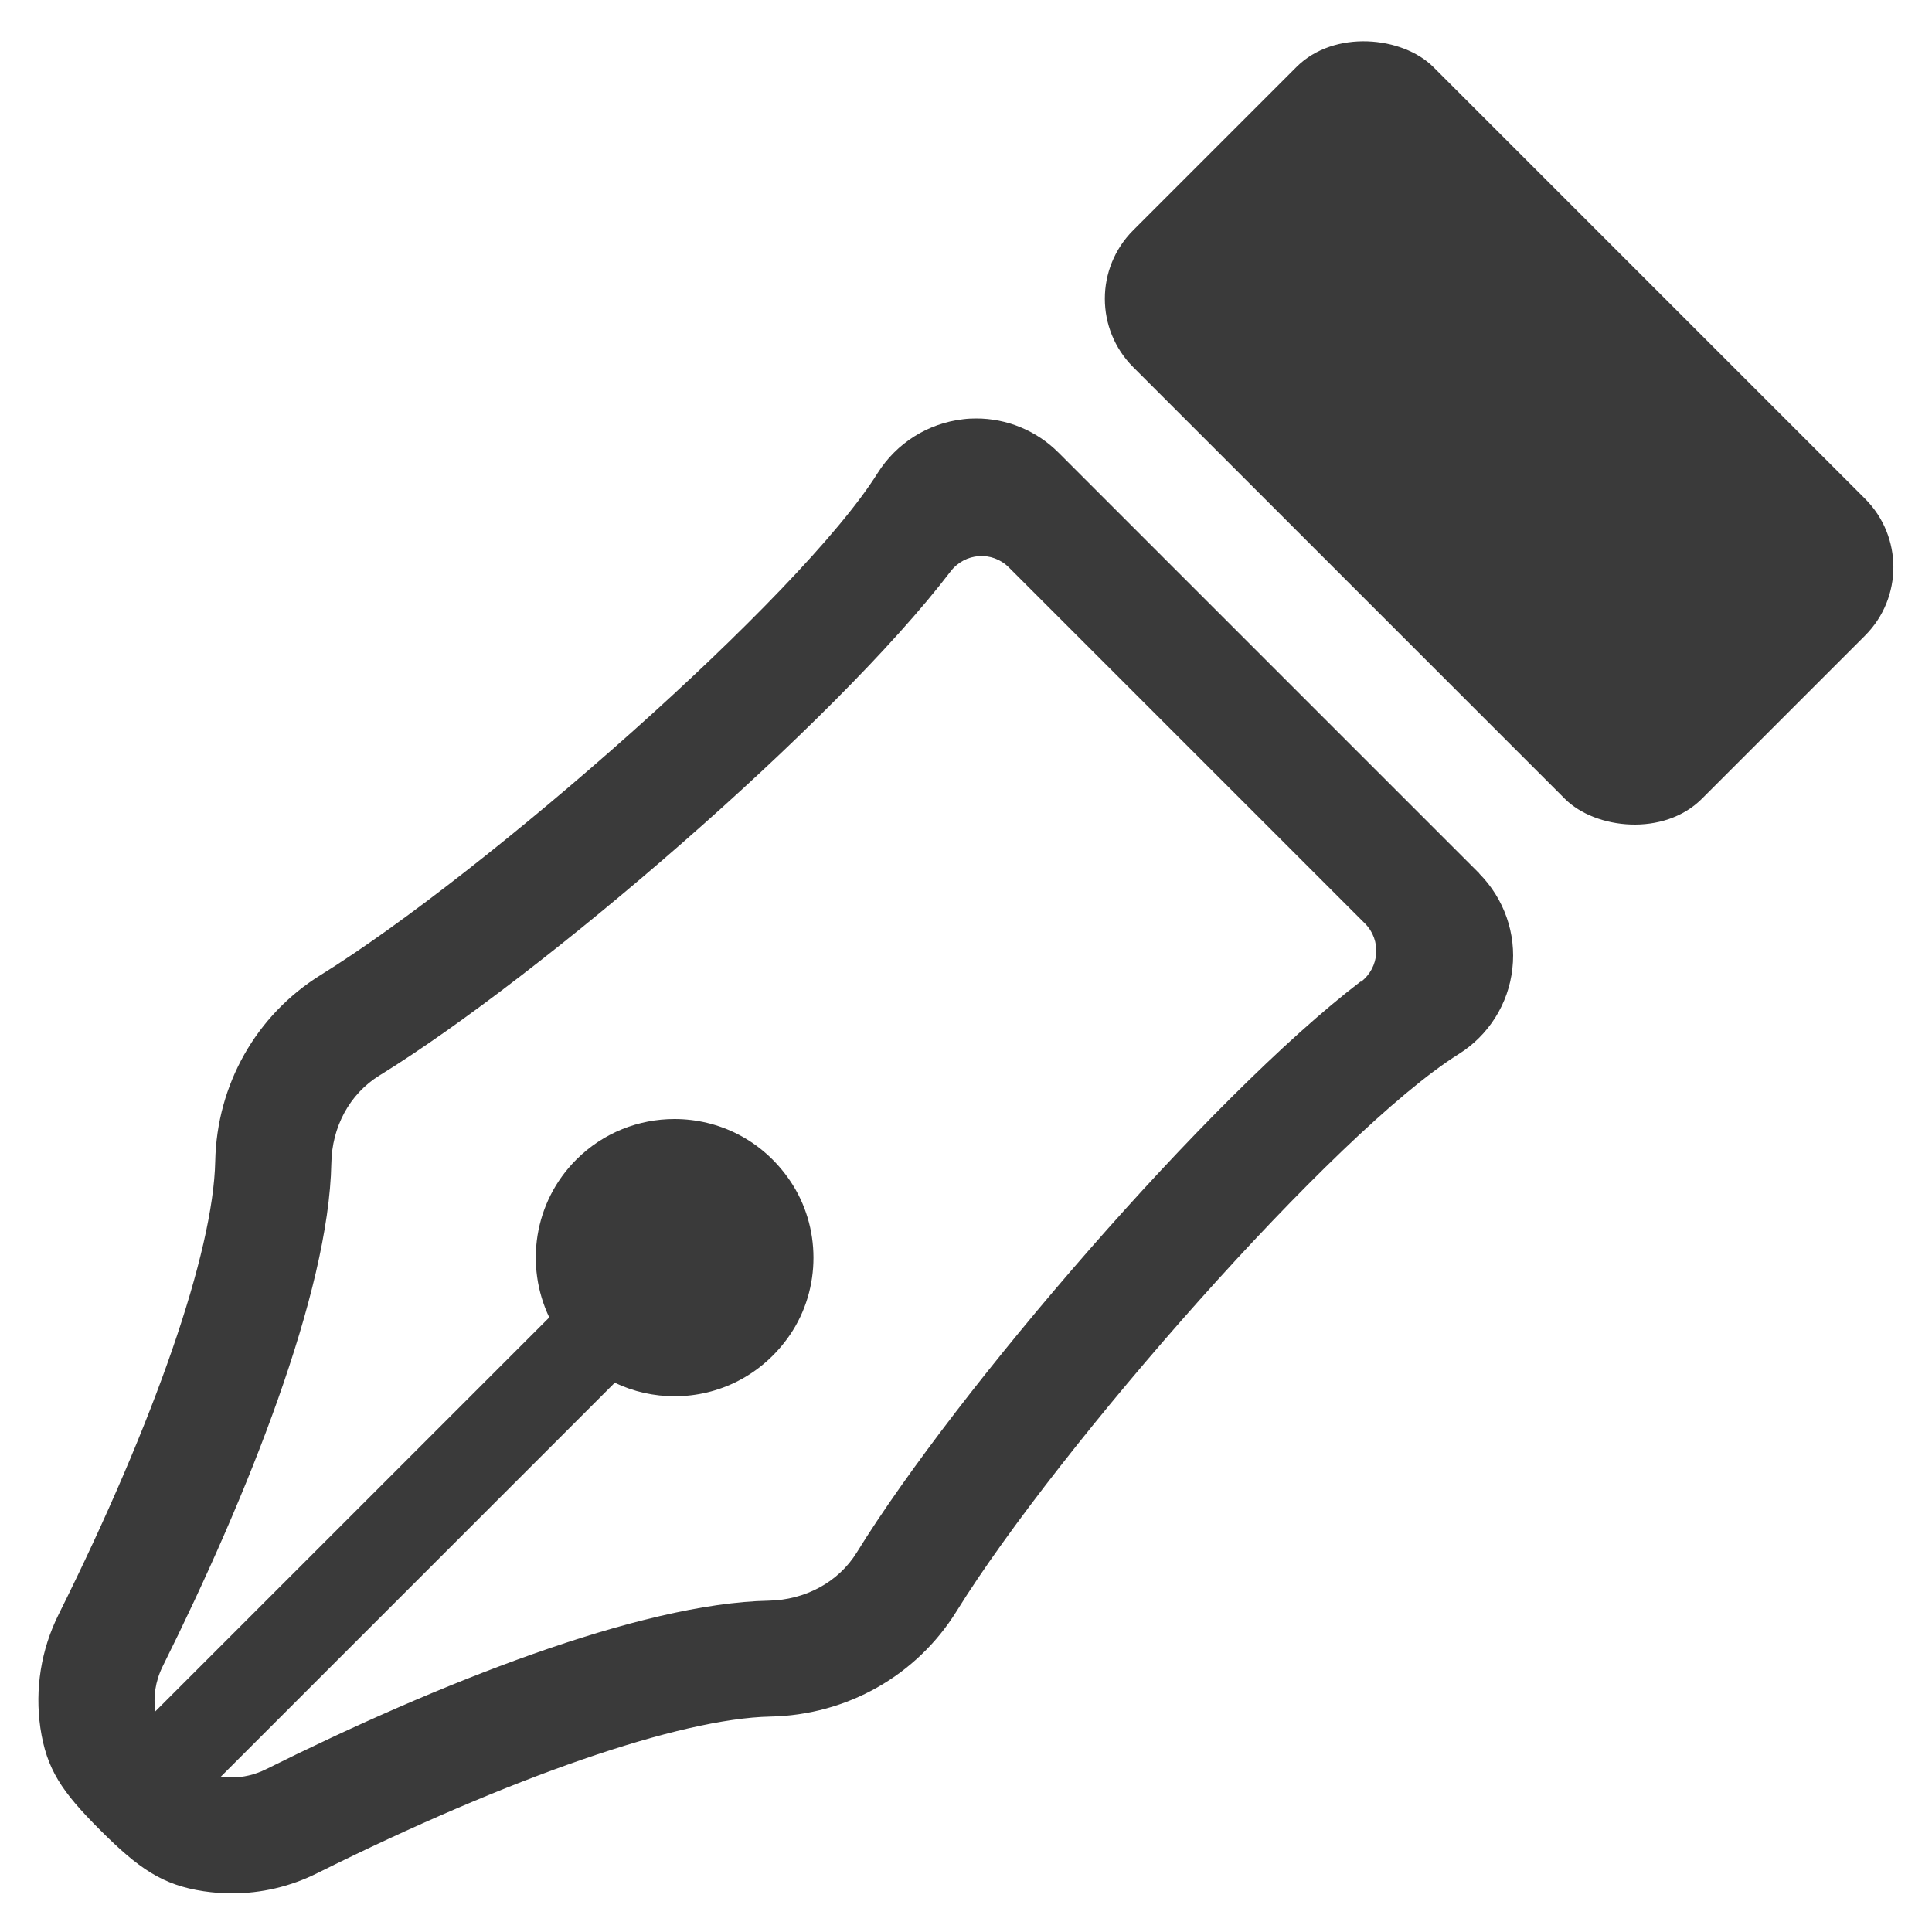
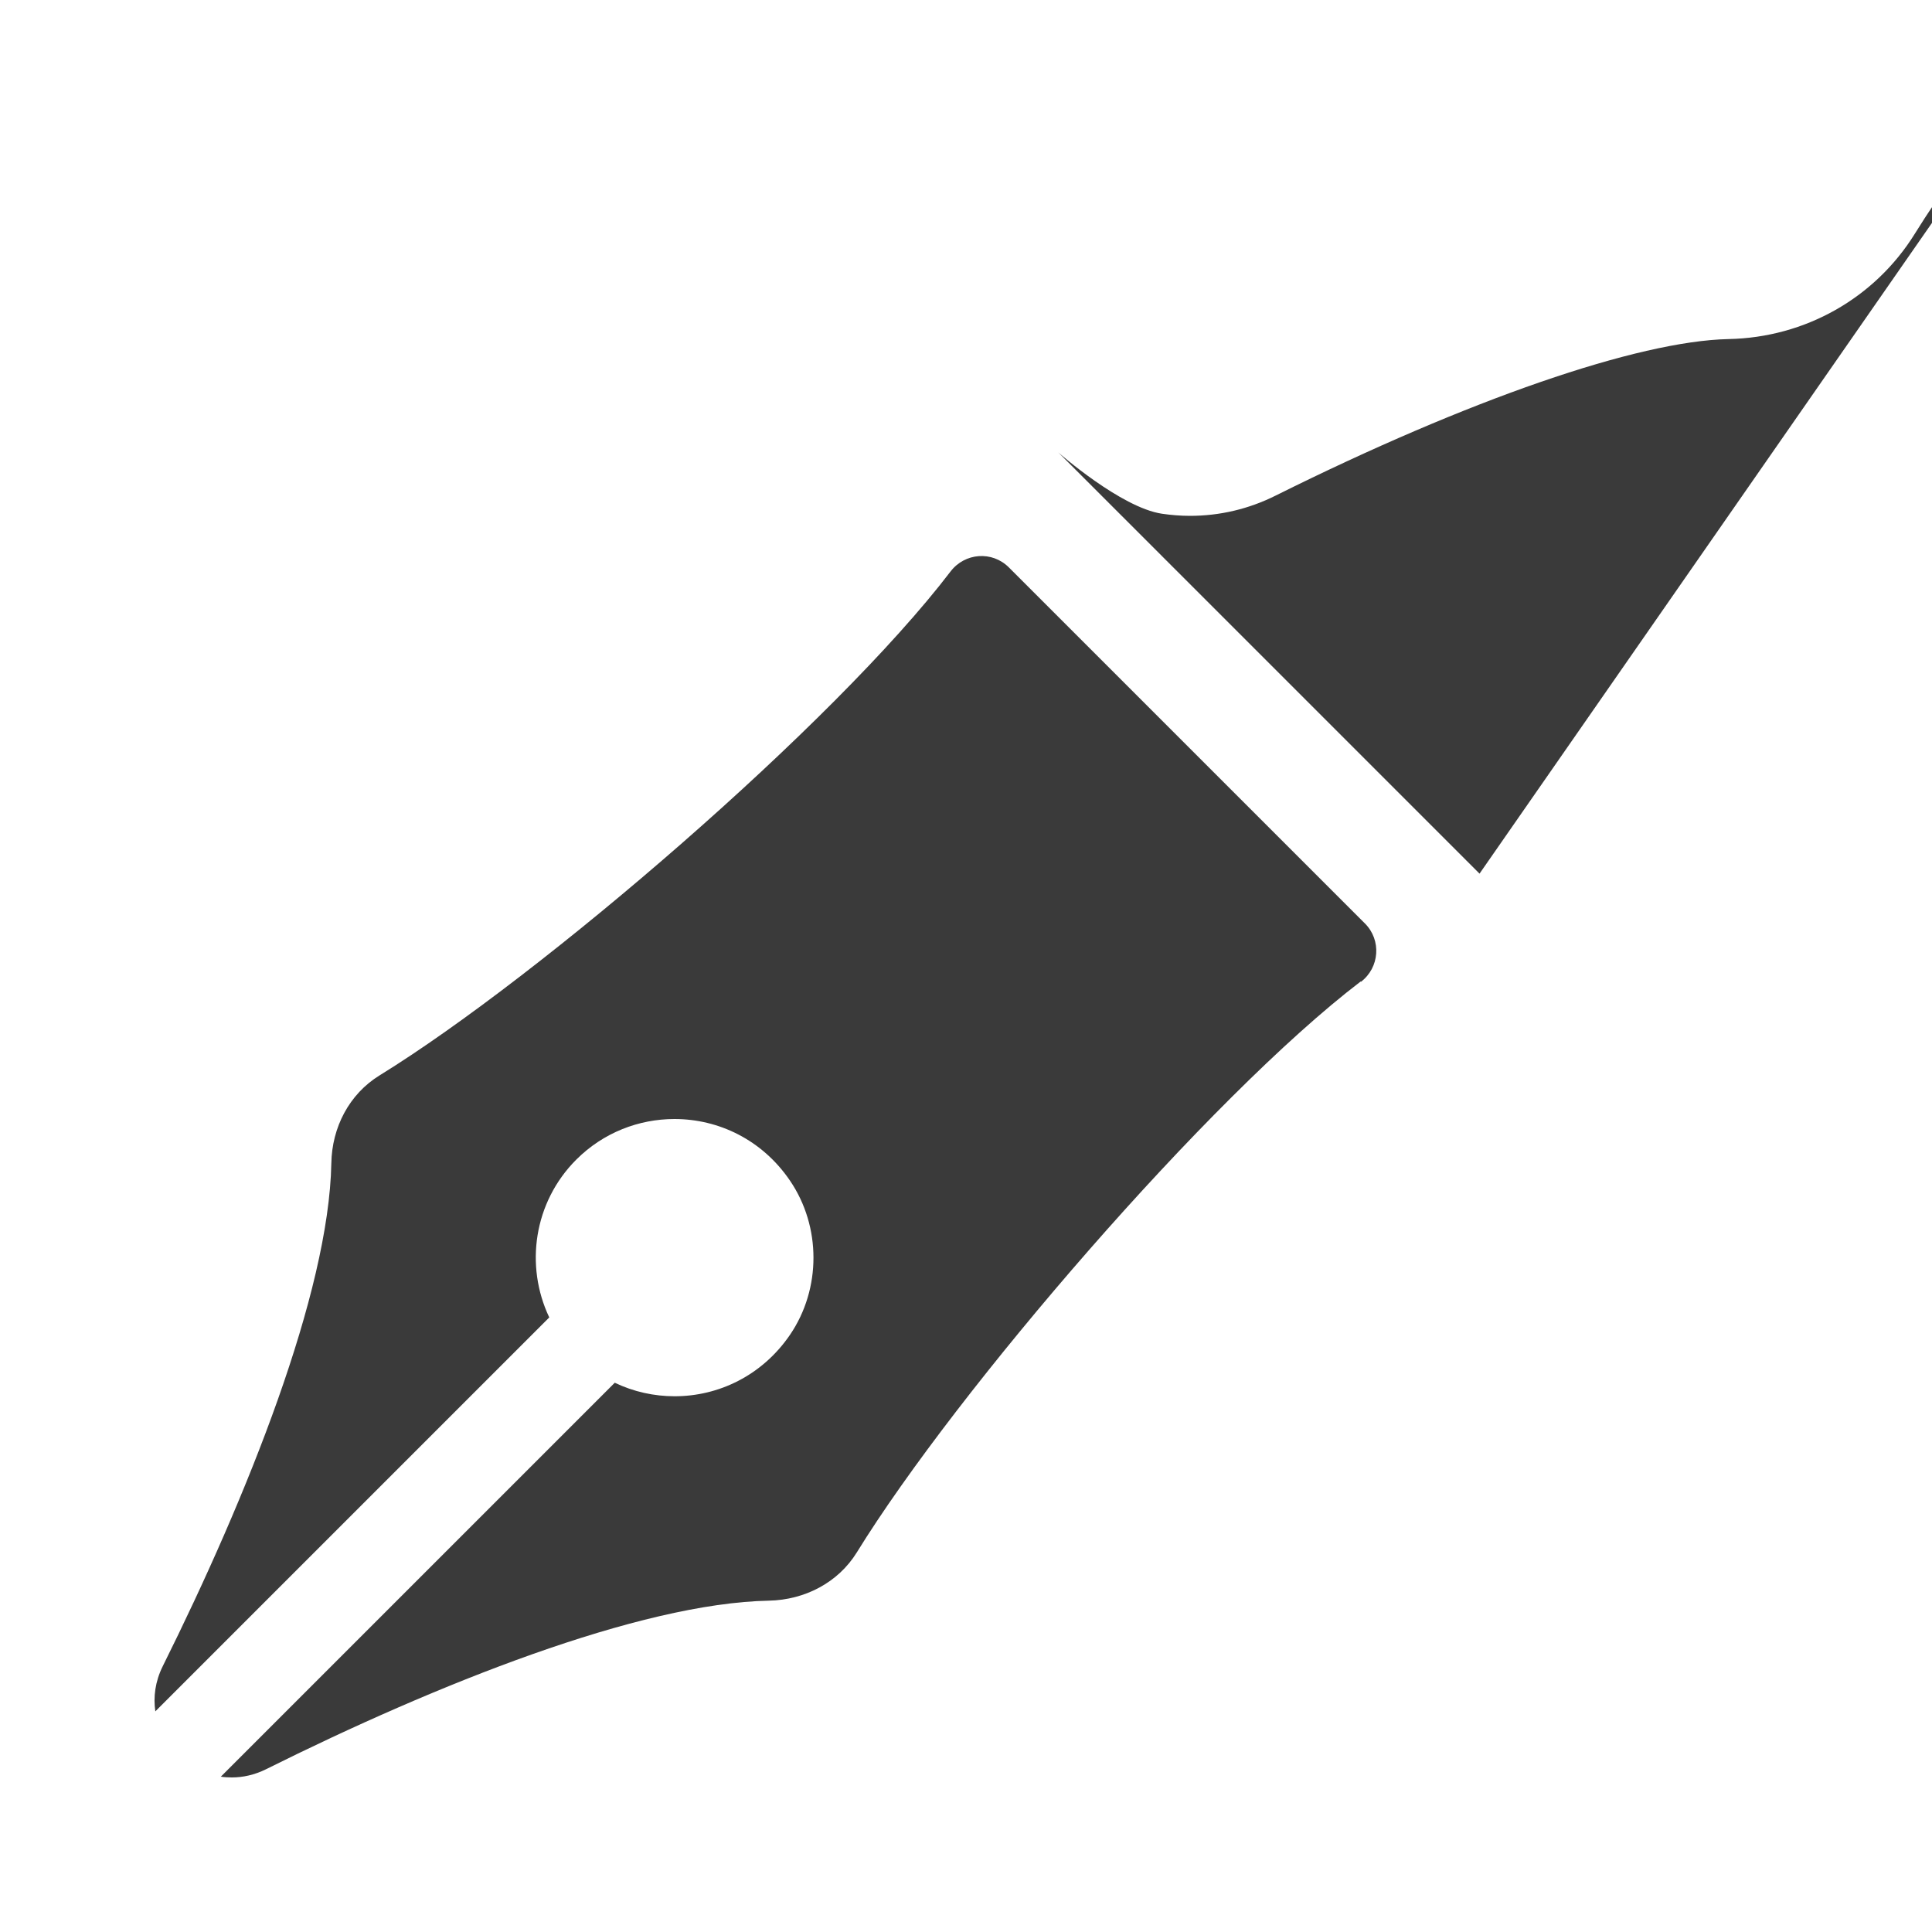
<svg xmlns="http://www.w3.org/2000/svg" id="_レイヤー_1" viewBox="0 0 100 100">
  <defs>
    <style>.cls-1{fill:#3a3a3a;}</style>
  </defs>
-   <rect class="cls-1" x="66.61" y="1.6" width="21.97" height="41.62" rx="5.01" ry="5.01" transform="translate(6.88 61.43) rotate(-45)" />
-   <path class="cls-1" d="M76.58,45.22l-21.8-21.8c-1.13-1.13-2.66-1.76-4.25-1.76-.23,0-.45.01-.68.04-1.82.21-3.44,1.23-4.42,2.78-4,6.4-20.35,20.73-28.84,25.99-3.33,2.07-5.37,5.67-5.45,9.64-.1,4.7-3.13,13.46-8.1,23.44-.92,1.84-1.24,3.88-.95,5.89.32,2.13,1.09,3.28,3.09,5.28s3.23,2.85,5.36,3.17c.48.07.97.11,1.45.11,1.54,0,3.04-.35,4.44-1.05,9.98-4.97,18.75-8,23.44-8.1,3.97-.08,7.57-2.12,9.64-5.45,5.26-8.49,19.59-24.83,25.99-28.84,1.55-.97,2.58-2.6,2.78-4.42.21-1.82-.43-3.63-1.72-4.93ZM70.43,50.8c-7.86,6-20.93,21.2-26.08,29.55-.97,1.57-2.7,2.46-4.55,2.5-6.71.13-17.23,4.34-26.04,8.73-.59.29-1.19.42-1.76.42-.19,0-.38-.01-.57-.04l20.39-20.39c.98.47,2.04.7,3.1.7,2.26,0,4.52-1.06,5.97-3.18,1.62-2.38,1.62-5.6,0-7.98-1.45-2.13-3.71-3.19-5.98-3.19-1.84,0-3.68.7-5.08,2.1-2.21,2.21-2.67,5.5-1.4,8.17l-20.39,20.39c-.11-.74-.01-1.54.38-2.33,4.38-8.8,8.6-19.33,8.73-26.04.03-1.85.92-3.58,2.5-4.55,8.35-5.15,23.55-18.22,29.55-26.08.74-.97,2.15-1.08,3.02-.21l18.43,18.43c.86.86.76,2.28-.21,3.02Z" />
+   <path class="cls-1" d="M76.58,45.22l-21.8-21.8s3.23,2.85,5.36,3.17c.48.07.97.11,1.45.11,1.54,0,3.04-.35,4.44-1.05,9.98-4.97,18.75-8,23.44-8.1,3.97-.08,7.57-2.12,9.64-5.45,5.26-8.49,19.59-24.83,25.99-28.84,1.55-.97,2.58-2.6,2.78-4.42.21-1.82-.43-3.63-1.72-4.93ZM70.43,50.8c-7.86,6-20.93,21.2-26.08,29.55-.97,1.57-2.7,2.46-4.55,2.5-6.71.13-17.23,4.34-26.04,8.73-.59.29-1.19.42-1.76.42-.19,0-.38-.01-.57-.04l20.39-20.39c.98.47,2.04.7,3.1.7,2.26,0,4.52-1.06,5.97-3.18,1.62-2.38,1.62-5.6,0-7.98-1.45-2.13-3.71-3.19-5.98-3.19-1.84,0-3.68.7-5.08,2.1-2.21,2.21-2.67,5.5-1.4,8.17l-20.39,20.39c-.11-.74-.01-1.54.38-2.33,4.38-8.8,8.6-19.33,8.73-26.04.03-1.85.92-3.58,2.5-4.55,8.35-5.15,23.55-18.22,29.55-26.08.74-.97,2.15-1.08,3.02-.21l18.43,18.43c.86.86.76,2.28-.21,3.02Z" />
</svg>